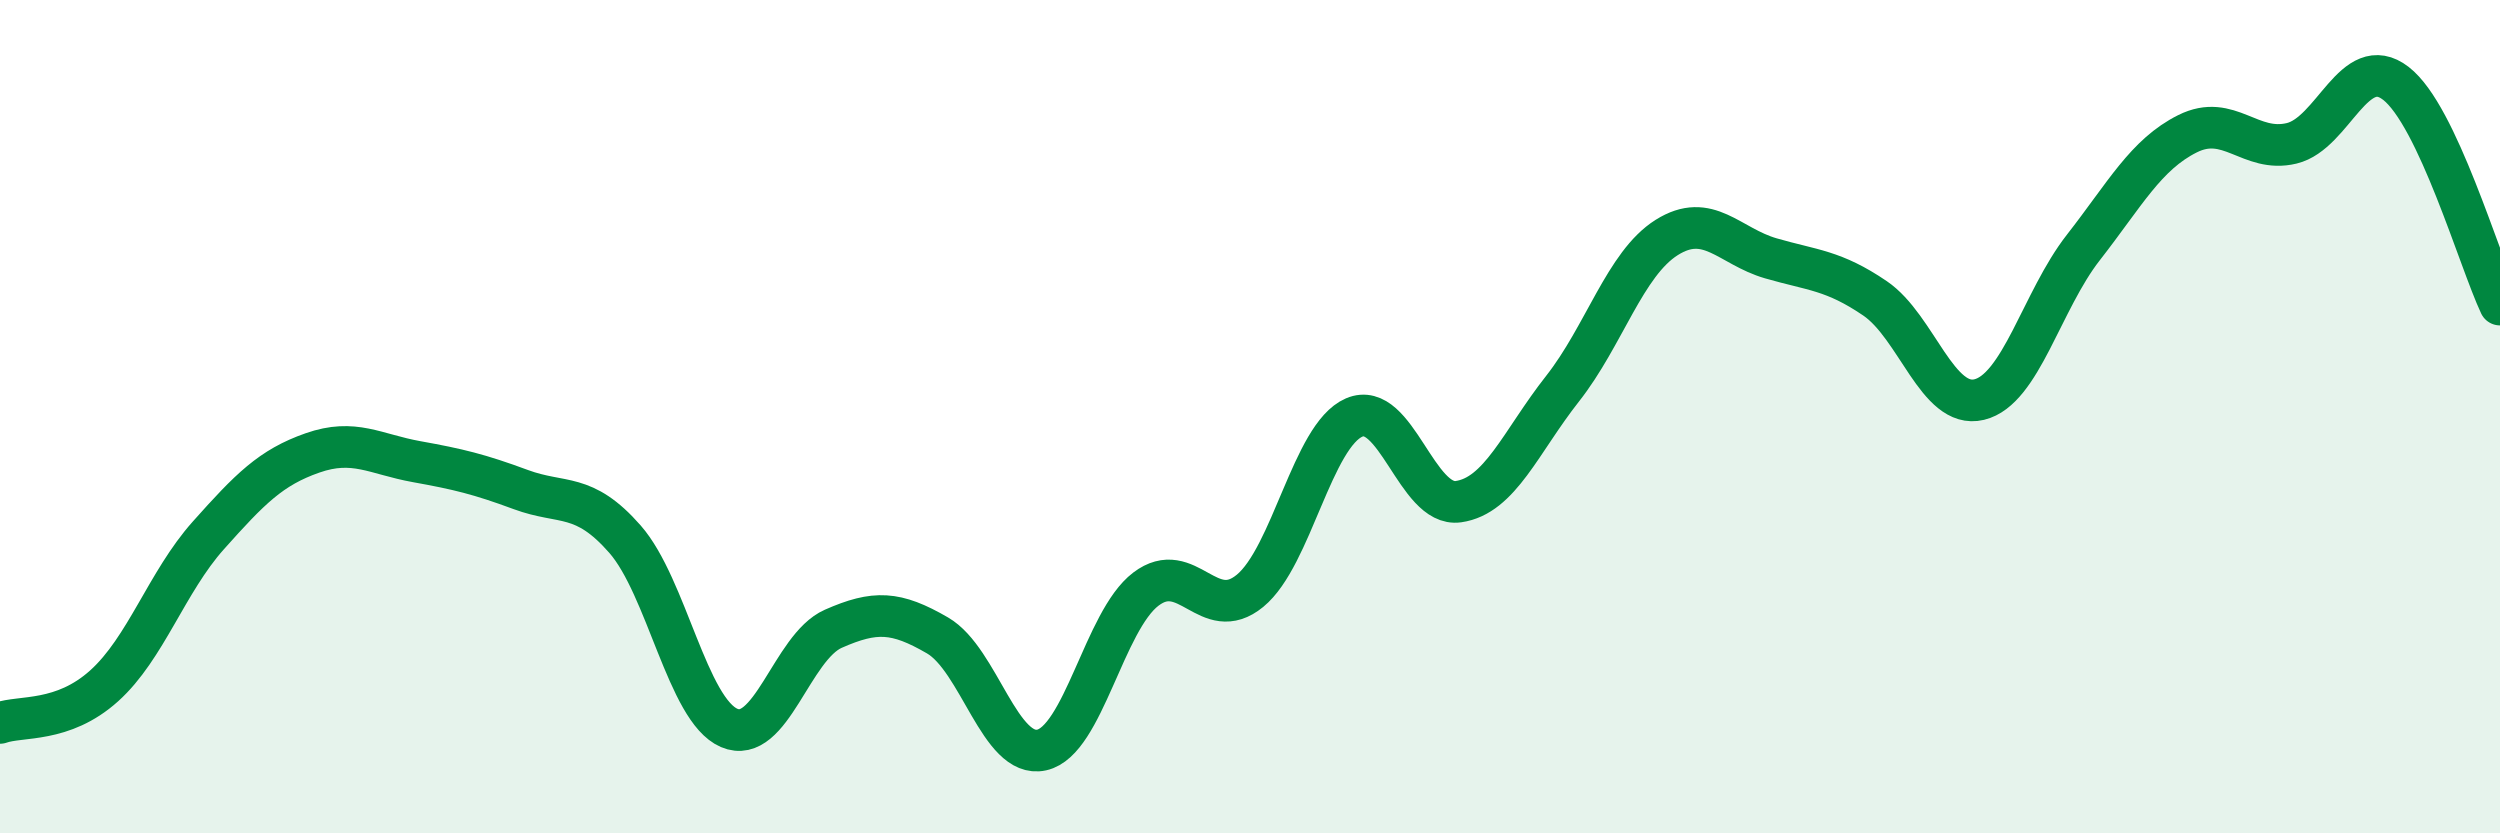
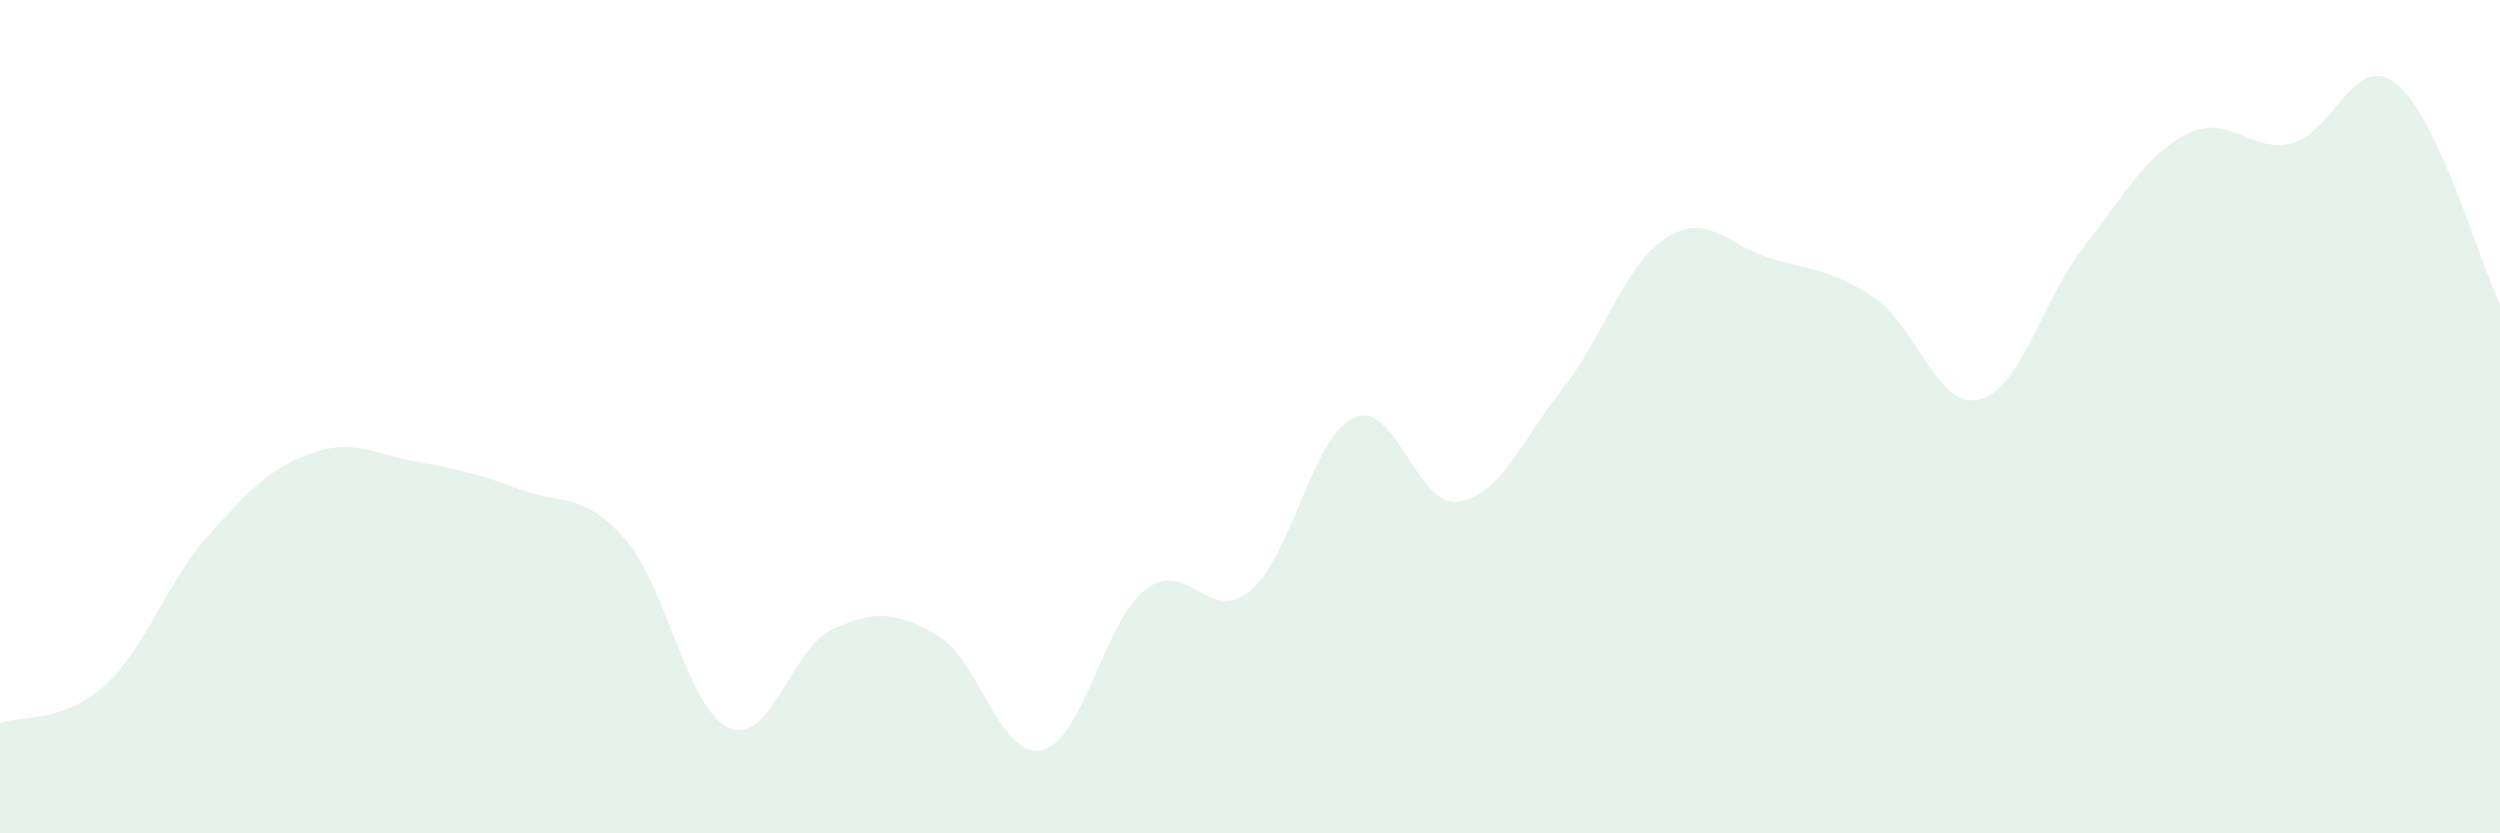
<svg xmlns="http://www.w3.org/2000/svg" width="60" height="20" viewBox="0 0 60 20">
  <path d="M 0,17.35 C 0.5,17.17 1.5,17.36 2.5,16.46 C 3.5,15.56 4,13.97 5,12.85 C 6,11.73 6.5,11.22 7.5,10.87 C 8.5,10.52 9,10.9 10,11.08 C 11,11.26 11.5,11.38 12.5,11.75 C 13.5,12.12 14,11.8 15,12.94 C 16,14.08 16.5,17.04 17.5,17.47 C 18.5,17.9 19,15.53 20,15.09 C 21,14.65 21.5,14.67 22.5,15.25 C 23.5,15.83 24,18.22 25,18 C 26,17.78 26.5,14.9 27.5,14.14 C 28.5,13.38 29,15 30,14.18 C 31,13.36 31.5,10.45 32.5,10.02 C 33.5,9.59 34,12.18 35,12.04 C 36,11.9 36.5,10.6 37.5,9.33 C 38.5,8.06 39,6.33 40,5.7 C 41,5.07 41.5,5.91 42.5,6.2 C 43.5,6.49 44,6.48 45,7.16 C 46,7.84 46.5,9.83 47.5,9.59 C 48.5,9.35 49,7.22 50,5.94 C 51,4.66 51.5,3.71 52.5,3.21 C 53.5,2.71 54,3.68 55,3.44 C 56,3.2 56.5,1.23 57.5,2 C 58.5,2.77 59.5,6.25 60,7.31L60 20L0 20Z" fill="#008740" opacity="0.1" stroke-linecap="round" stroke-linejoin="round" />
-   <path d="M 0,17.35 C 0.5,17.17 1.5,17.36 2.5,16.46 C 3.5,15.56 4,13.97 5,12.85 C 6,11.73 6.5,11.22 7.5,10.87 C 8.5,10.52 9,10.9 10,11.08 C 11,11.26 11.5,11.38 12.5,11.75 C 13.5,12.12 14,11.8 15,12.94 C 16,14.08 16.5,17.04 17.5,17.47 C 18.5,17.9 19,15.53 20,15.09 C 21,14.65 21.5,14.67 22.5,15.25 C 23.5,15.83 24,18.22 25,18 C 26,17.78 26.5,14.9 27.5,14.14 C 28.5,13.38 29,15 30,14.18 C 31,13.36 31.5,10.45 32.5,10.02 C 33.5,9.59 34,12.18 35,12.04 C 36,11.9 36.5,10.6 37.5,9.33 C 38.5,8.06 39,6.33 40,5.7 C 41,5.07 41.5,5.91 42.5,6.2 C 43.5,6.49 44,6.48 45,7.16 C 46,7.84 46.5,9.83 47.5,9.59 C 48.5,9.35 49,7.22 50,5.94 C 51,4.66 51.5,3.71 52.5,3.21 C 53.5,2.71 54,3.68 55,3.44 C 56,3.2 56.5,1.23 57.5,2 C 58.5,2.77 59.5,6.25 60,7.31" stroke="#008740" stroke-width="1" fill="none" stroke-linecap="round" stroke-linejoin="round" />
</svg>